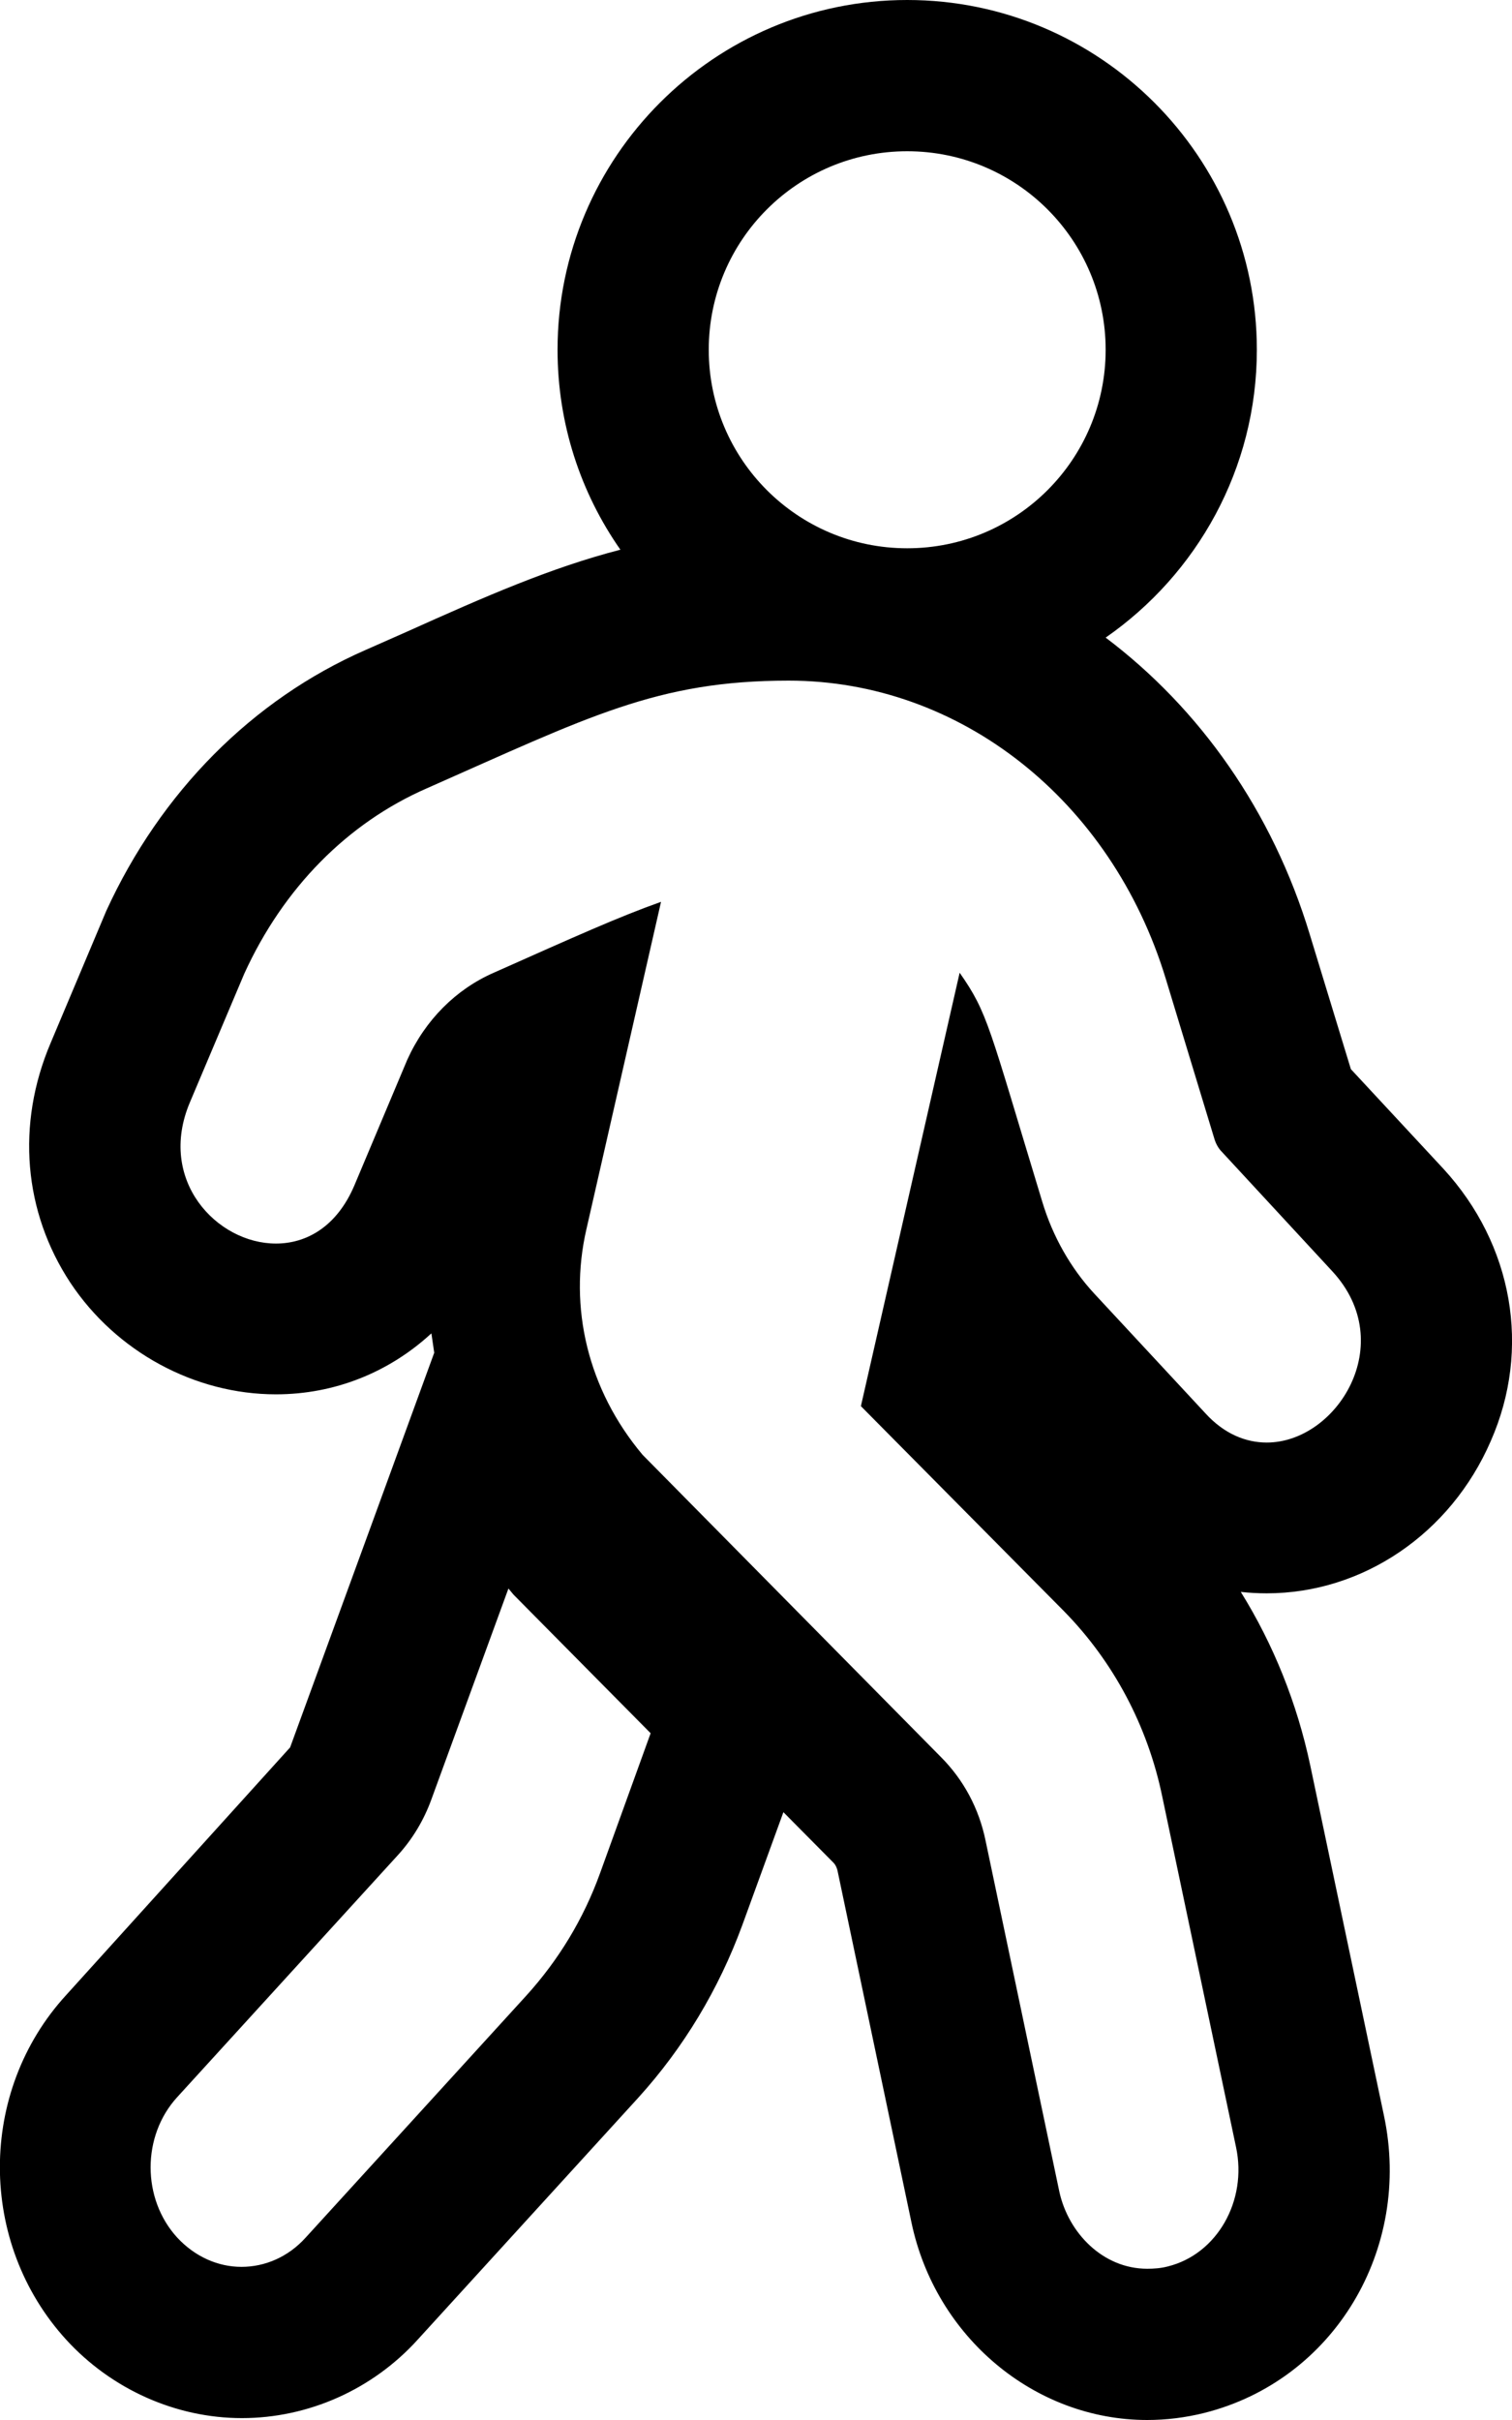
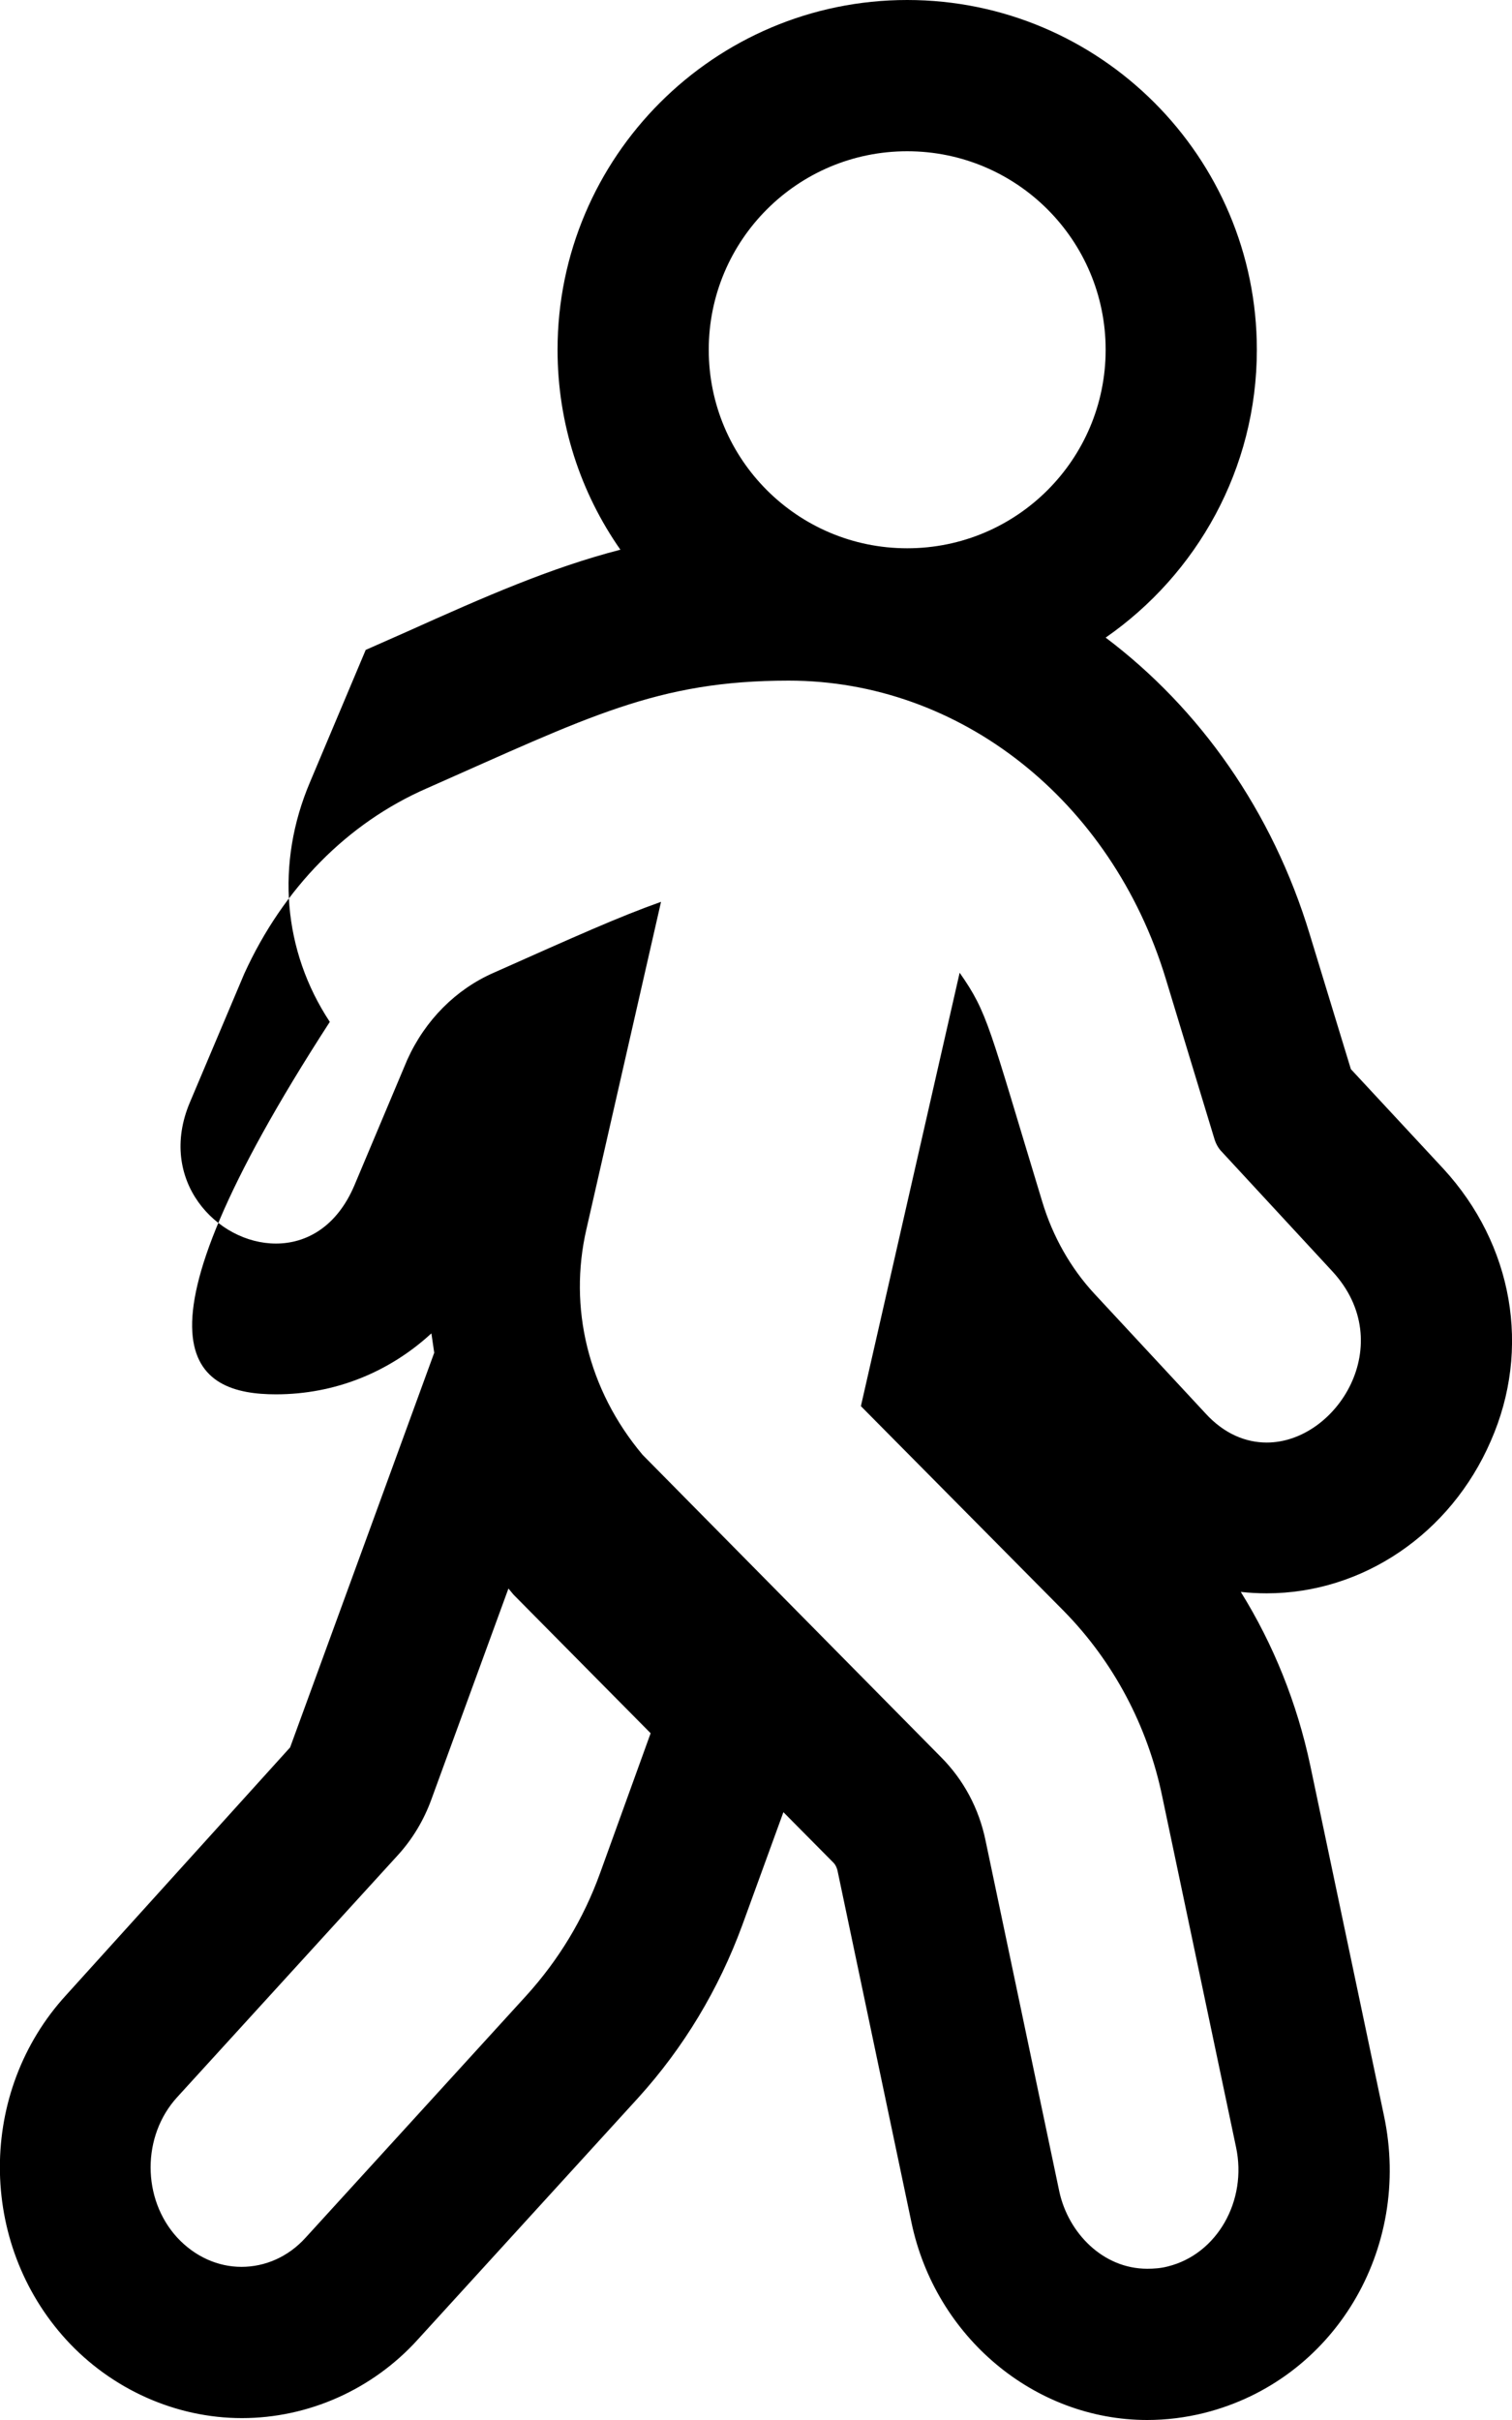
<svg xmlns="http://www.w3.org/2000/svg" viewBox="0 0 320 512">
-   <path d="M305.5 247.3l-19.6-21.1-8.7-28.5c-7.9-26.1-23.3-47.8-43.2-62.8 19.3-13.4 32-35.7 32-60.9 0-40.8-33.2-74-74-74s-74 33.2-74 74c0 15.7 4.9 30.3 13.3 42.3-14.7 3.8-28.4 9.8-45.3 17.4l-8.6 3.8c-24 10.5-43.4 30.1-54.9 55.2l-11.8 28c-7.3 17.2-5.7 35.7 4.2 50.7C24.6 286 41.2 295 58.4 295c12.5 0 24-4.7 32.9-12.9.2 1.4.4 2.7.6 4.1l-14.2 38.9-16.3 44.6L14 422.1c-18.7 20.4-18.7 52.4 0 72.9 9.6 10.5 23.2 16.6 37.2 16.6 14 0 27.6-6 37.2-16.6l46.7-51.2c9.6-10.6 17-22.9 22-36.5l8.7-23.9 10.6 10.7c.5.5.8 1.3.9 1.9l15.6 74.2C198 494.5 219 512 242.8 512c4 0 8.1-.5 12.1-1.5 27.4-6.9 44-34.6 38-62.9l-15.6-74.1c-2.8-13.2-7.8-25.6-14.7-36.7 1.8.2 3.6.3 5.5.3 20.3 0 38.9-12.6 47.4-32.2 8.6-19.5 4.7-41.6-10-57.6zM192 32c23.2 0 42 18.8 42 42s-18.8 42-42 42-42-18.8-42-42 18.8-42 42-42zm-65 364.3c-3.5 9.7-8.8 18.4-15.6 25.9l-46.7 51.2c-3.7 4.1-8.6 6.2-13.6 6.2-4.9 0-9.8-2.1-13.6-6.2-7.5-8.2-7.5-21.5 0-29.7l46.7-51.2c3.1-3.4 5.5-7.4 7.1-11.8l16.3-44.6.1.1 1 1.2 29 29.3-10.7 29.6zm141.1-91.1c-4.4 0-9-1.8-13-6.2l-23.5-25.3c-5-5.4-8.8-12.1-11-19.4-11.4-37.5-11.5-39.9-17.5-48.5l-20.9 91.7 43 43.4c10.4 10.6 17.7 24.2 20.8 39.3l15.6 74.1c2.4 11.3-4 22.6-14.4 25.2-1.5.4-3 .5-4.4.5-9.4 0-16.7-7.6-18.6-16.3l-15.6-74.2c-1.4-6.9-4.7-13-9.5-17.8L136 307.8c-11.6-13.8-15.7-31.2-11.9-47.7l15.8-69.3c-9 3.2-18.1 7.3-35.4 15-8 3.5-14.5 10-18.3 18.4L75 250.8c-3.7 8.7-10.1 12.3-16.6 12.3-12.5 0-25.2-13.4-18.2-29.9L51.7 206c8.3-18.2 21.9-31.9 38.6-39.2 34.2-15.1 48.7-22.8 76.6-22.8 36.3 0 68.3 25.3 79.8 63l10.3 33.9c.3 1 .8 2 1.6 2.8L282 269c14.1 15.3.9 36.2-13.9 36.2z" />
+   <path d="M305.5 247.3l-19.6-21.1-8.7-28.5c-7.9-26.1-23.3-47.8-43.2-62.8 19.3-13.4 32-35.7 32-60.9 0-40.8-33.2-74-74-74s-74 33.2-74 74c0 15.7 4.9 30.3 13.3 42.3-14.7 3.8-28.4 9.8-45.3 17.4l-8.6 3.8l-11.8 28c-7.3 17.2-5.7 35.7 4.2 50.7C24.6 286 41.2 295 58.4 295c12.5 0 24-4.7 32.9-12.9.2 1.4.4 2.7.6 4.1l-14.2 38.9-16.3 44.6L14 422.1c-18.7 20.4-18.7 52.4 0 72.9 9.6 10.5 23.2 16.6 37.2 16.6 14 0 27.6-6 37.2-16.6l46.7-51.2c9.6-10.6 17-22.9 22-36.5l8.7-23.9 10.6 10.7c.5.5.8 1.3.9 1.9l15.6 74.2C198 494.5 219 512 242.8 512c4 0 8.1-.5 12.1-1.5 27.4-6.9 44-34.6 38-62.9l-15.6-74.1c-2.8-13.2-7.8-25.6-14.7-36.7 1.8.2 3.6.3 5.5.3 20.3 0 38.9-12.6 47.4-32.2 8.6-19.5 4.7-41.6-10-57.6zM192 32c23.2 0 42 18.8 42 42s-18.8 42-42 42-42-18.8-42-42 18.8-42 42-42zm-65 364.3c-3.5 9.7-8.8 18.4-15.6 25.9l-46.7 51.2c-3.7 4.1-8.6 6.2-13.6 6.2-4.9 0-9.8-2.1-13.6-6.2-7.5-8.2-7.5-21.5 0-29.7l46.7-51.2c3.1-3.4 5.5-7.4 7.1-11.8l16.3-44.6.1.1 1 1.2 29 29.3-10.7 29.6zm141.1-91.1c-4.4 0-9-1.8-13-6.2l-23.5-25.3c-5-5.4-8.8-12.1-11-19.4-11.4-37.5-11.5-39.9-17.5-48.5l-20.9 91.7 43 43.4c10.4 10.6 17.7 24.2 20.8 39.3l15.6 74.1c2.4 11.3-4 22.6-14.4 25.2-1.5.4-3 .5-4.4.5-9.4 0-16.7-7.6-18.6-16.3l-15.6-74.2c-1.4-6.9-4.7-13-9.5-17.8L136 307.8c-11.6-13.8-15.7-31.2-11.9-47.7l15.8-69.3c-9 3.2-18.1 7.3-35.4 15-8 3.5-14.5 10-18.3 18.4L75 250.8c-3.7 8.7-10.1 12.3-16.6 12.3-12.5 0-25.2-13.4-18.2-29.9L51.7 206c8.3-18.2 21.9-31.9 38.6-39.2 34.2-15.1 48.7-22.8 76.6-22.8 36.3 0 68.3 25.3 79.8 63l10.3 33.9c.3 1 .8 2 1.6 2.8L282 269c14.1 15.3.9 36.2-13.9 36.2z" />
</svg>